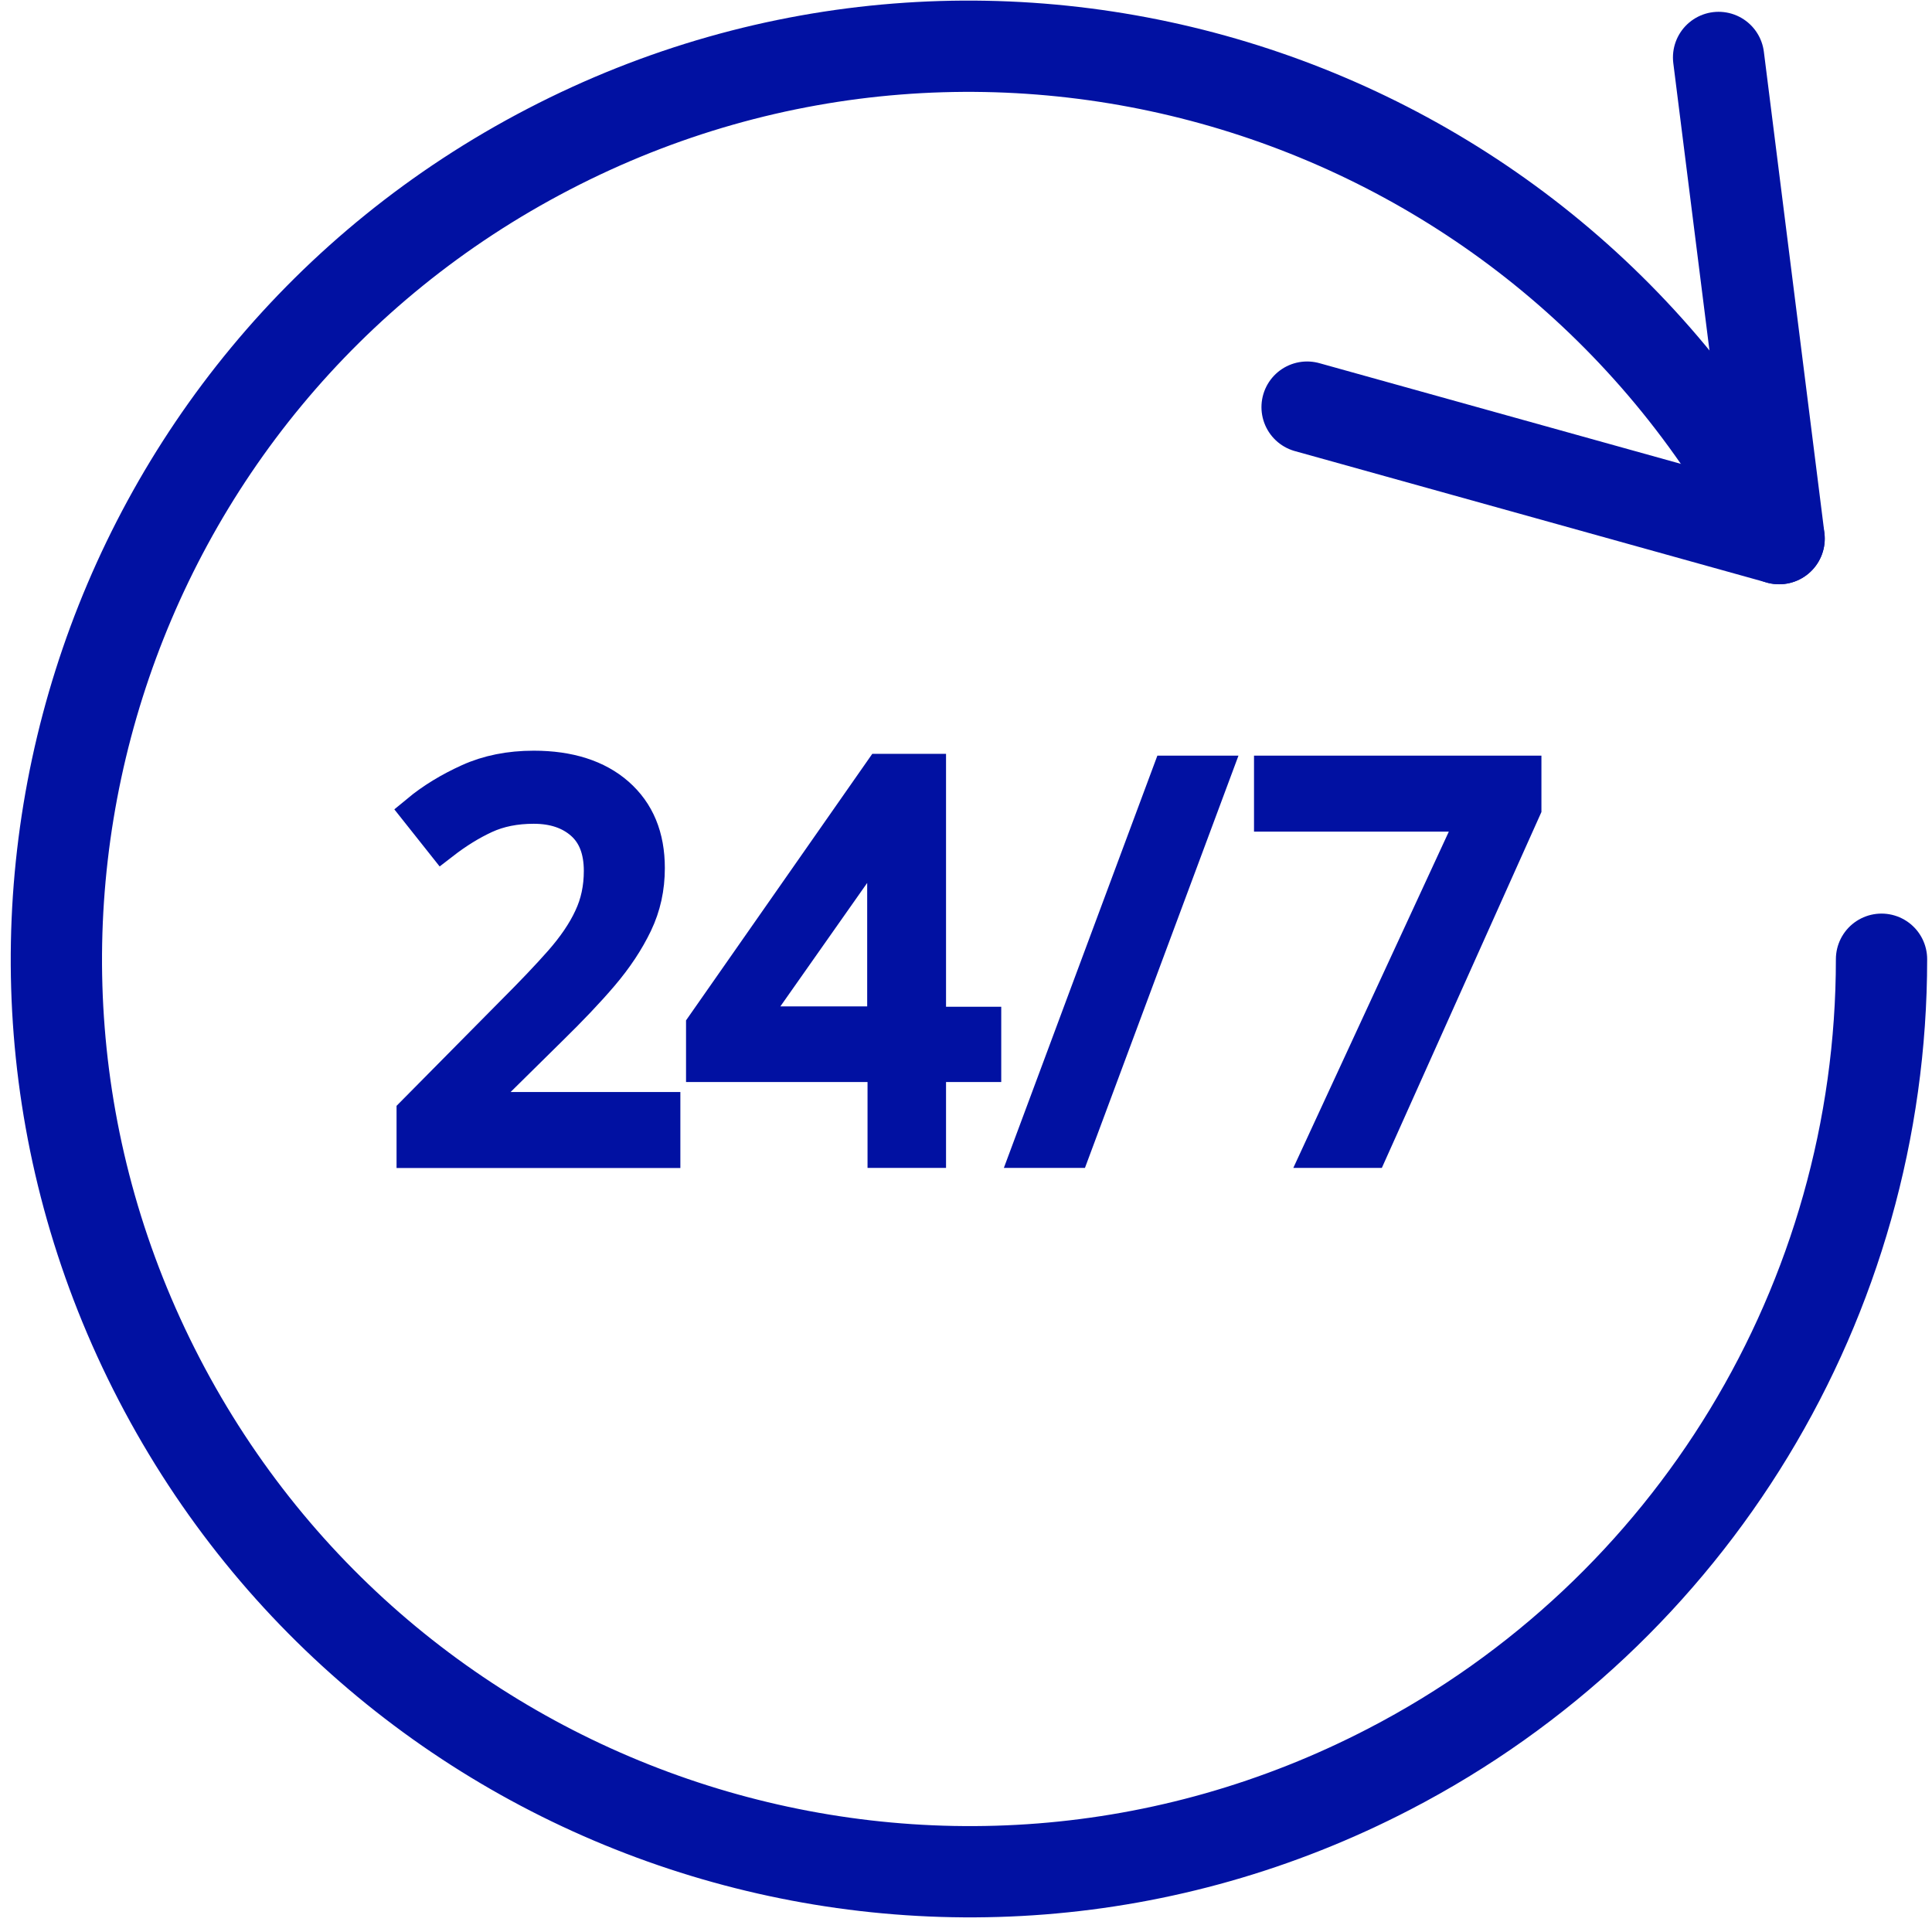
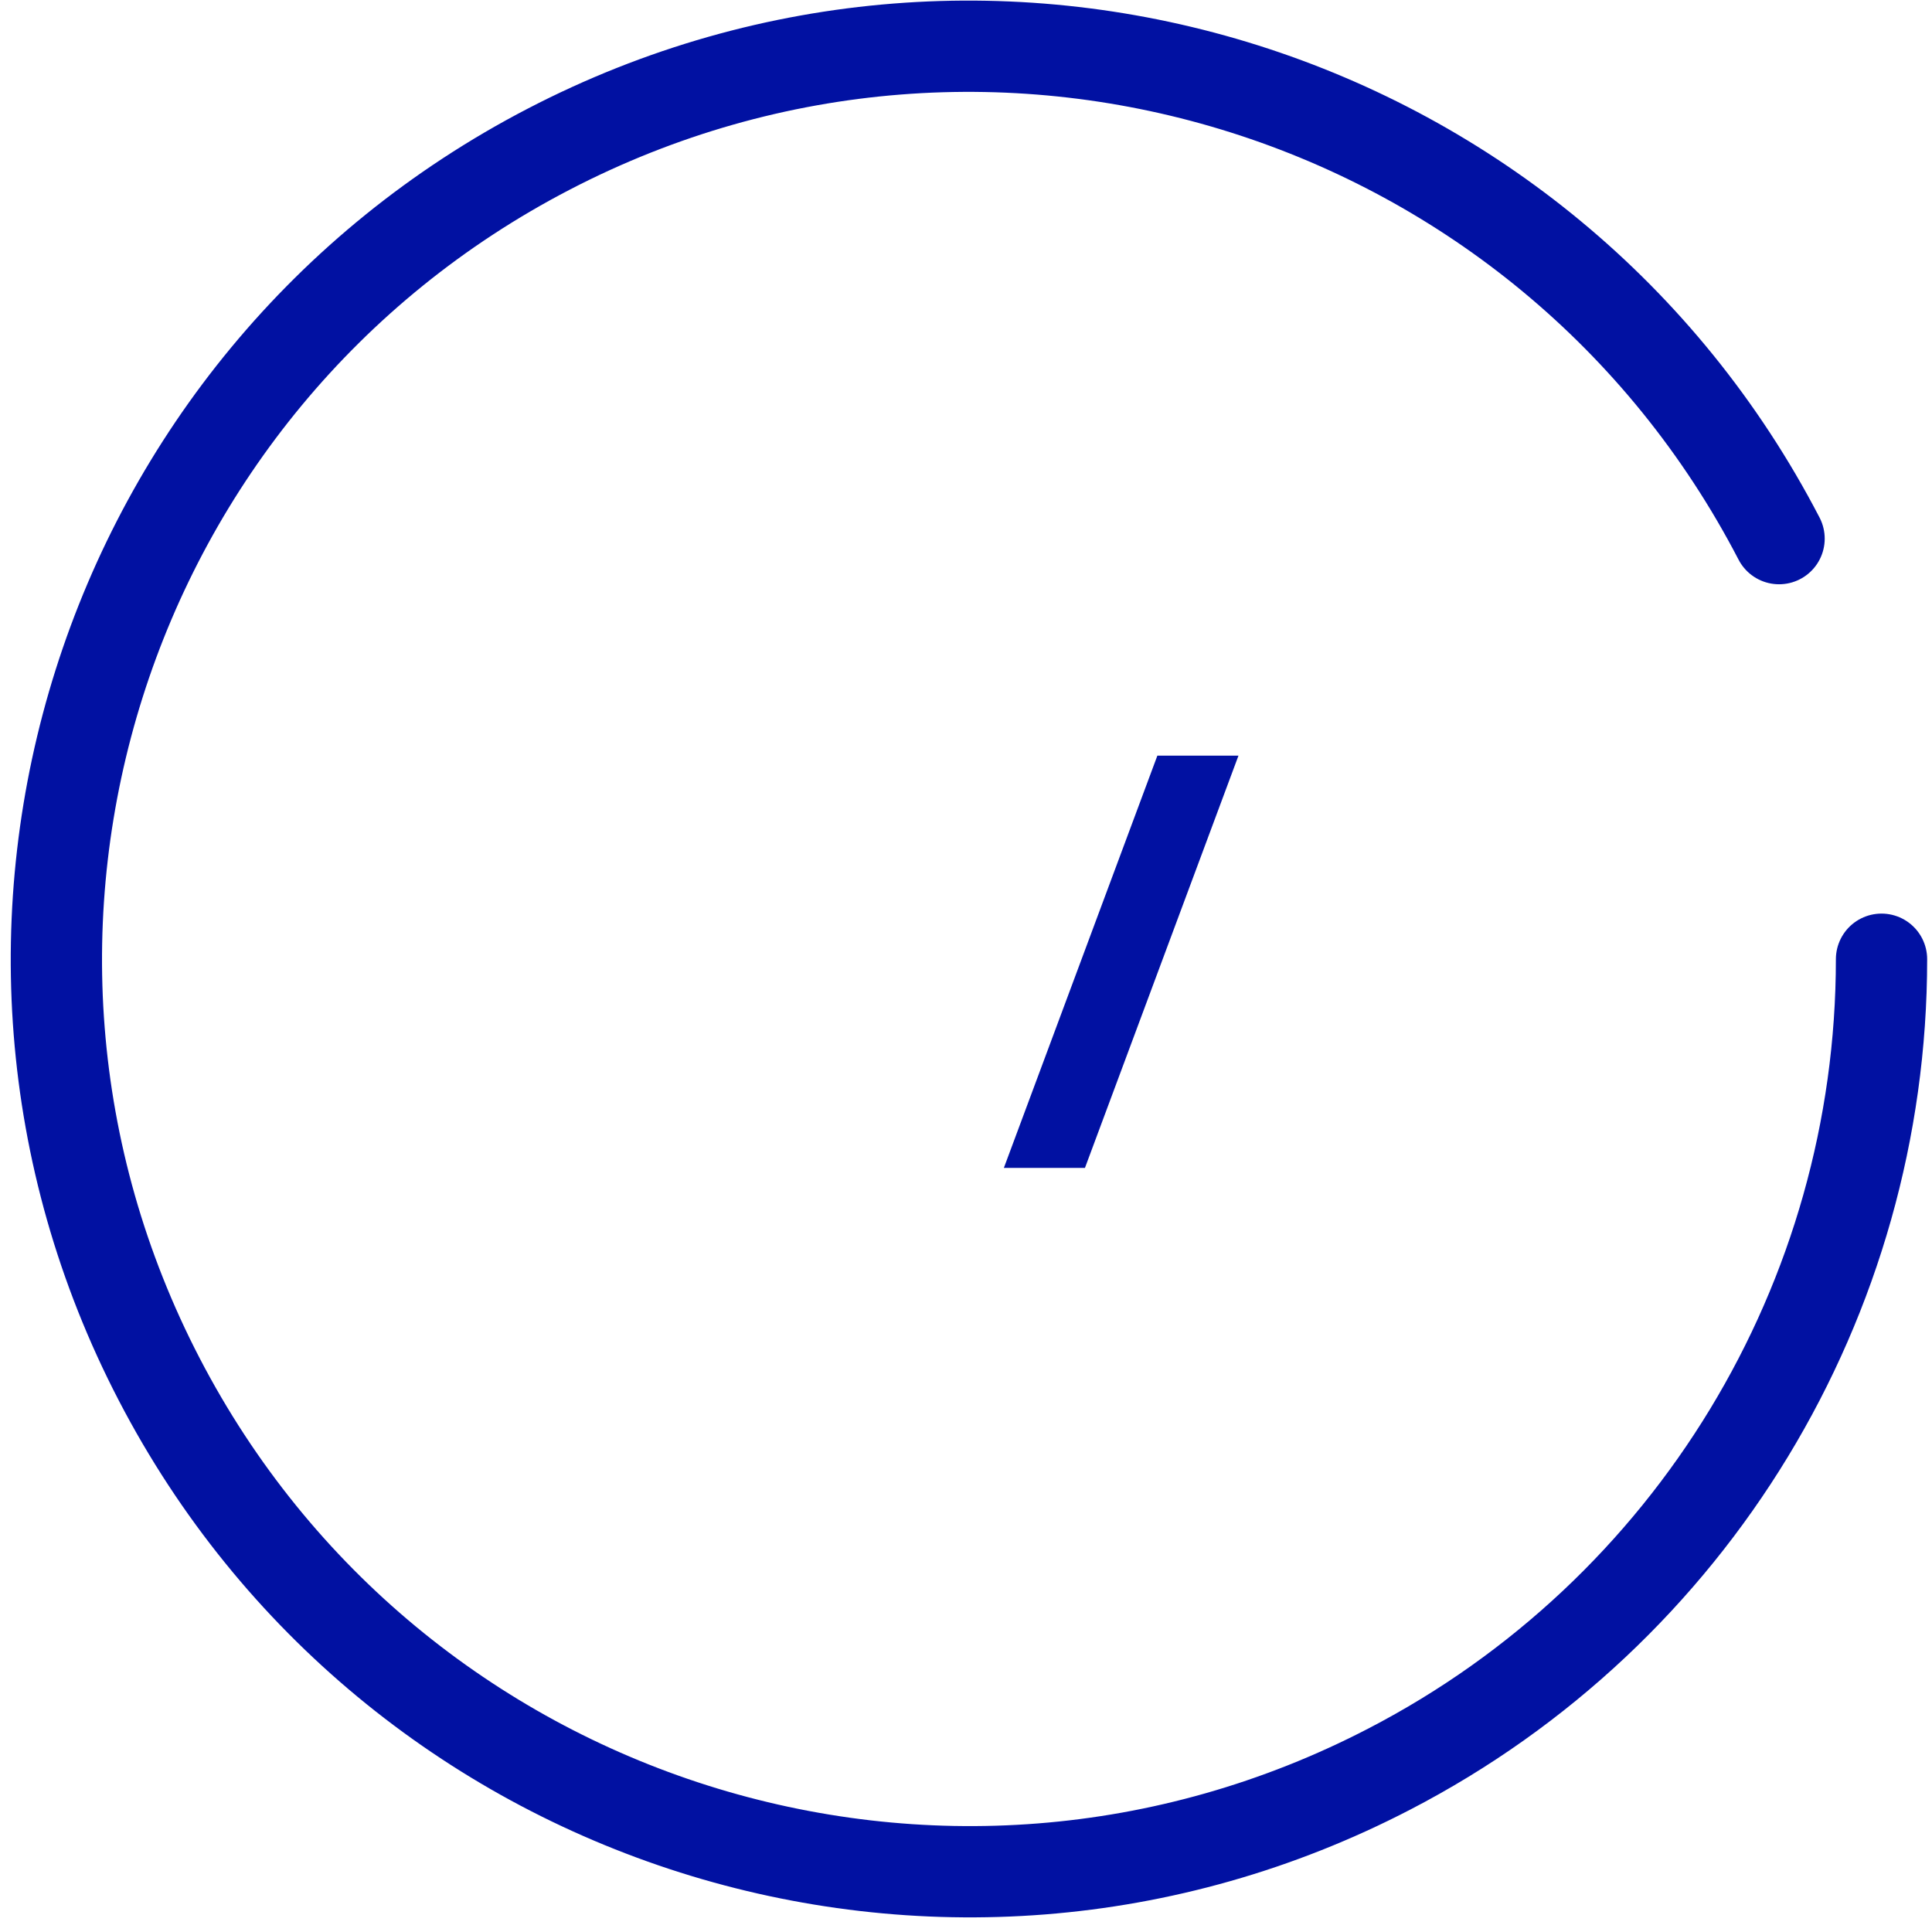
<svg xmlns="http://www.w3.org/2000/svg" width="127" height="127" viewBox="0 0 127 127" fill="none">
-   <path d="M112.971 3.776L116.952 35.406L85.922 26.762" stroke="#0111A2" stroke-width="6" stroke-linecap="round" stroke-linejoin="round" />
  <path d="M116.947 35.407C101.678 5.986 65.467 -5.466 36.074 9.803C6.653 25.073 -4.799 61.283 10.47 90.677C25.739 120.07 61.95 131.55 91.344 116.28C111.221 105.973 123.682 85.441 123.682 63.055" stroke="#0111A2" stroke-width="6" stroke-linecap="round" stroke-linejoin="round" />
-   <path d="M43.626 75.682H27.165V73.144L33.688 66.55C34.945 65.293 36.012 64.178 36.866 63.206C37.72 62.233 38.384 61.261 38.811 60.335C39.262 59.387 39.475 58.367 39.475 57.252C39.475 55.876 39.072 54.833 38.265 54.121C37.459 53.409 36.392 53.053 35.087 53.053C33.877 53.053 32.81 53.267 31.885 53.694C30.96 54.121 30.035 54.69 29.086 55.425L27.449 53.362C28.422 52.555 29.56 51.867 30.817 51.298C32.075 50.729 33.498 50.444 35.087 50.444C37.411 50.444 39.262 51.037 40.59 52.2C41.942 53.386 42.606 54.998 42.606 57.062C42.606 58.367 42.345 59.576 41.8 60.715C41.254 61.853 40.519 62.968 39.57 64.083C38.621 65.198 37.506 66.36 36.225 67.617L31.031 72.741V72.883H43.626V75.682Z" fill="#0111A2" stroke="#0111A2" stroke-width="2.195" />
-   <path d="M64.719 70.029H61.09V75.675H58.125V70.029H46.194V67.42L57.912 50.65H61.09V67.278H64.719V70.029ZM58.125 59.427C58.125 58.217 58.125 57.197 58.197 56.343C58.268 55.489 58.268 54.683 58.291 53.924H58.149C57.959 54.374 57.722 54.849 57.461 55.347C57.176 55.869 56.916 56.296 56.655 56.628L49.183 67.254H58.102V59.403L58.125 59.427Z" fill="#0111A2" stroke="#0111A2" stroke-width="2.195" />
  <path d="M79.831 50.77L70.556 75.676H67.568L76.842 50.77H79.831Z" fill="#0111A2" stroke="#0111A2" stroke-width="2.195" />
-   <path d="M86.732 75.676L96.955 53.569H83.53V50.77H100.228V53.142L90.124 75.676H86.732Z" fill="#0111A2" stroke="#0111A2" stroke-width="2.195" />
</svg>